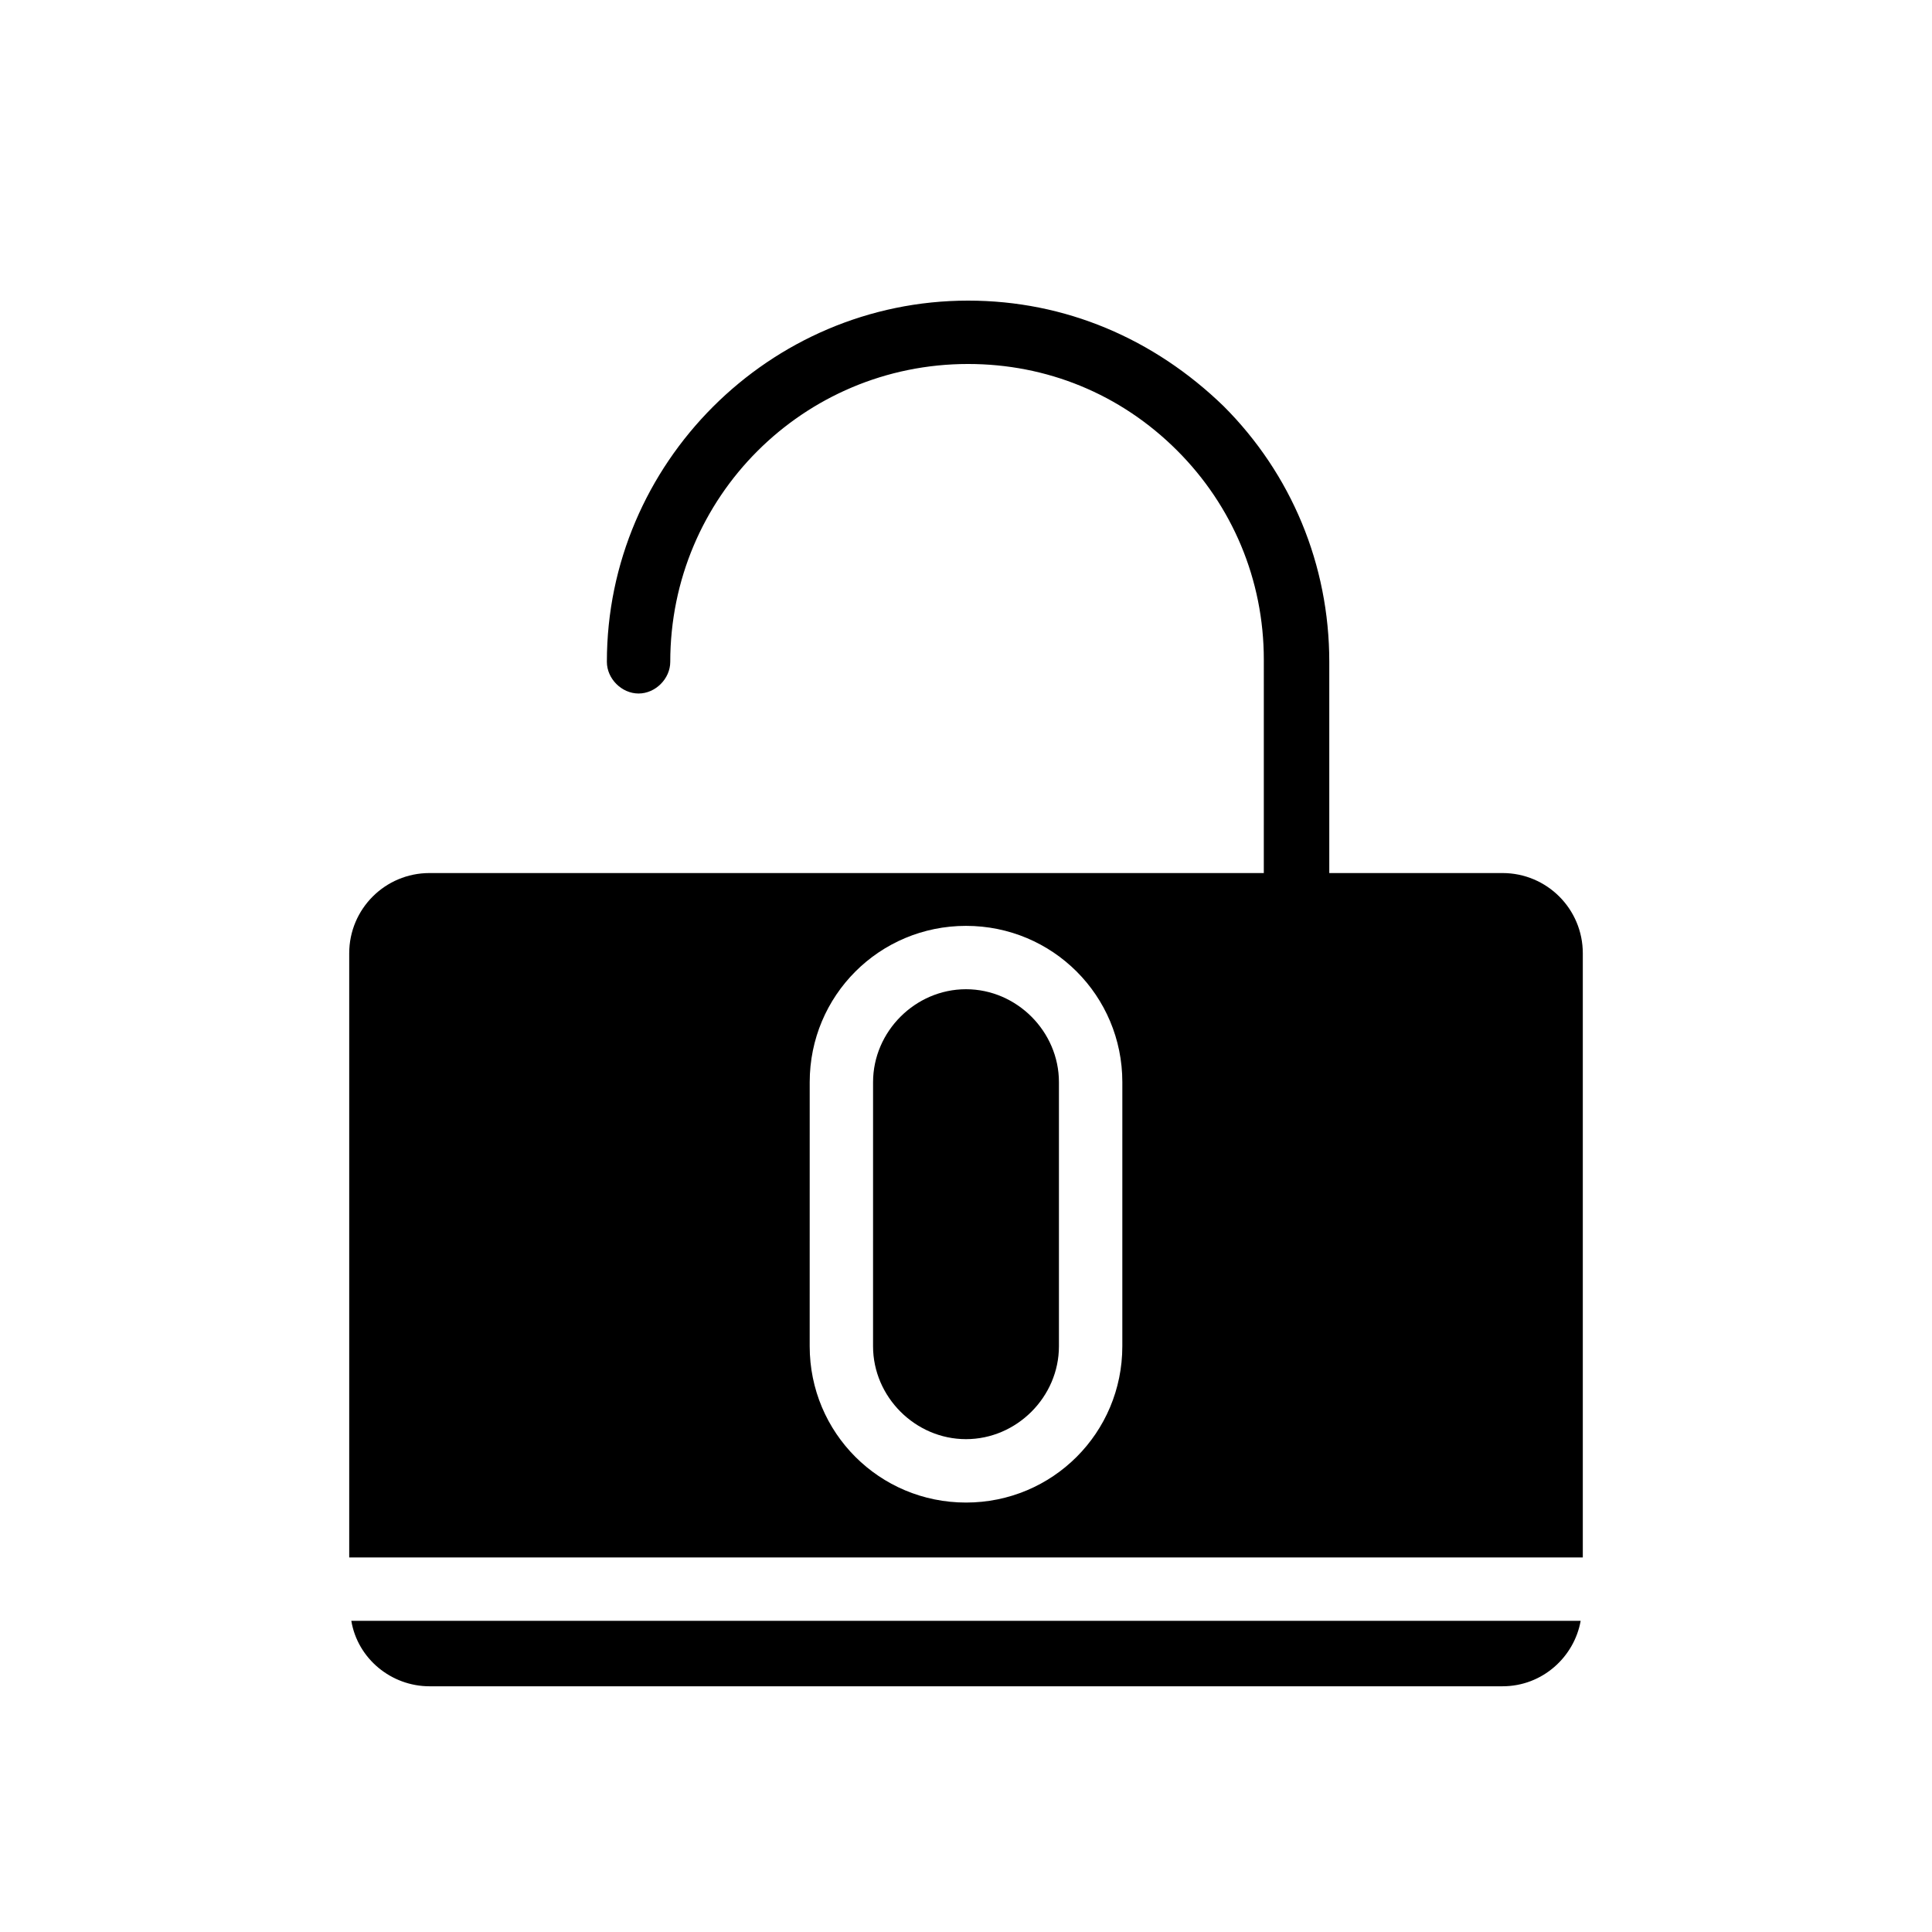
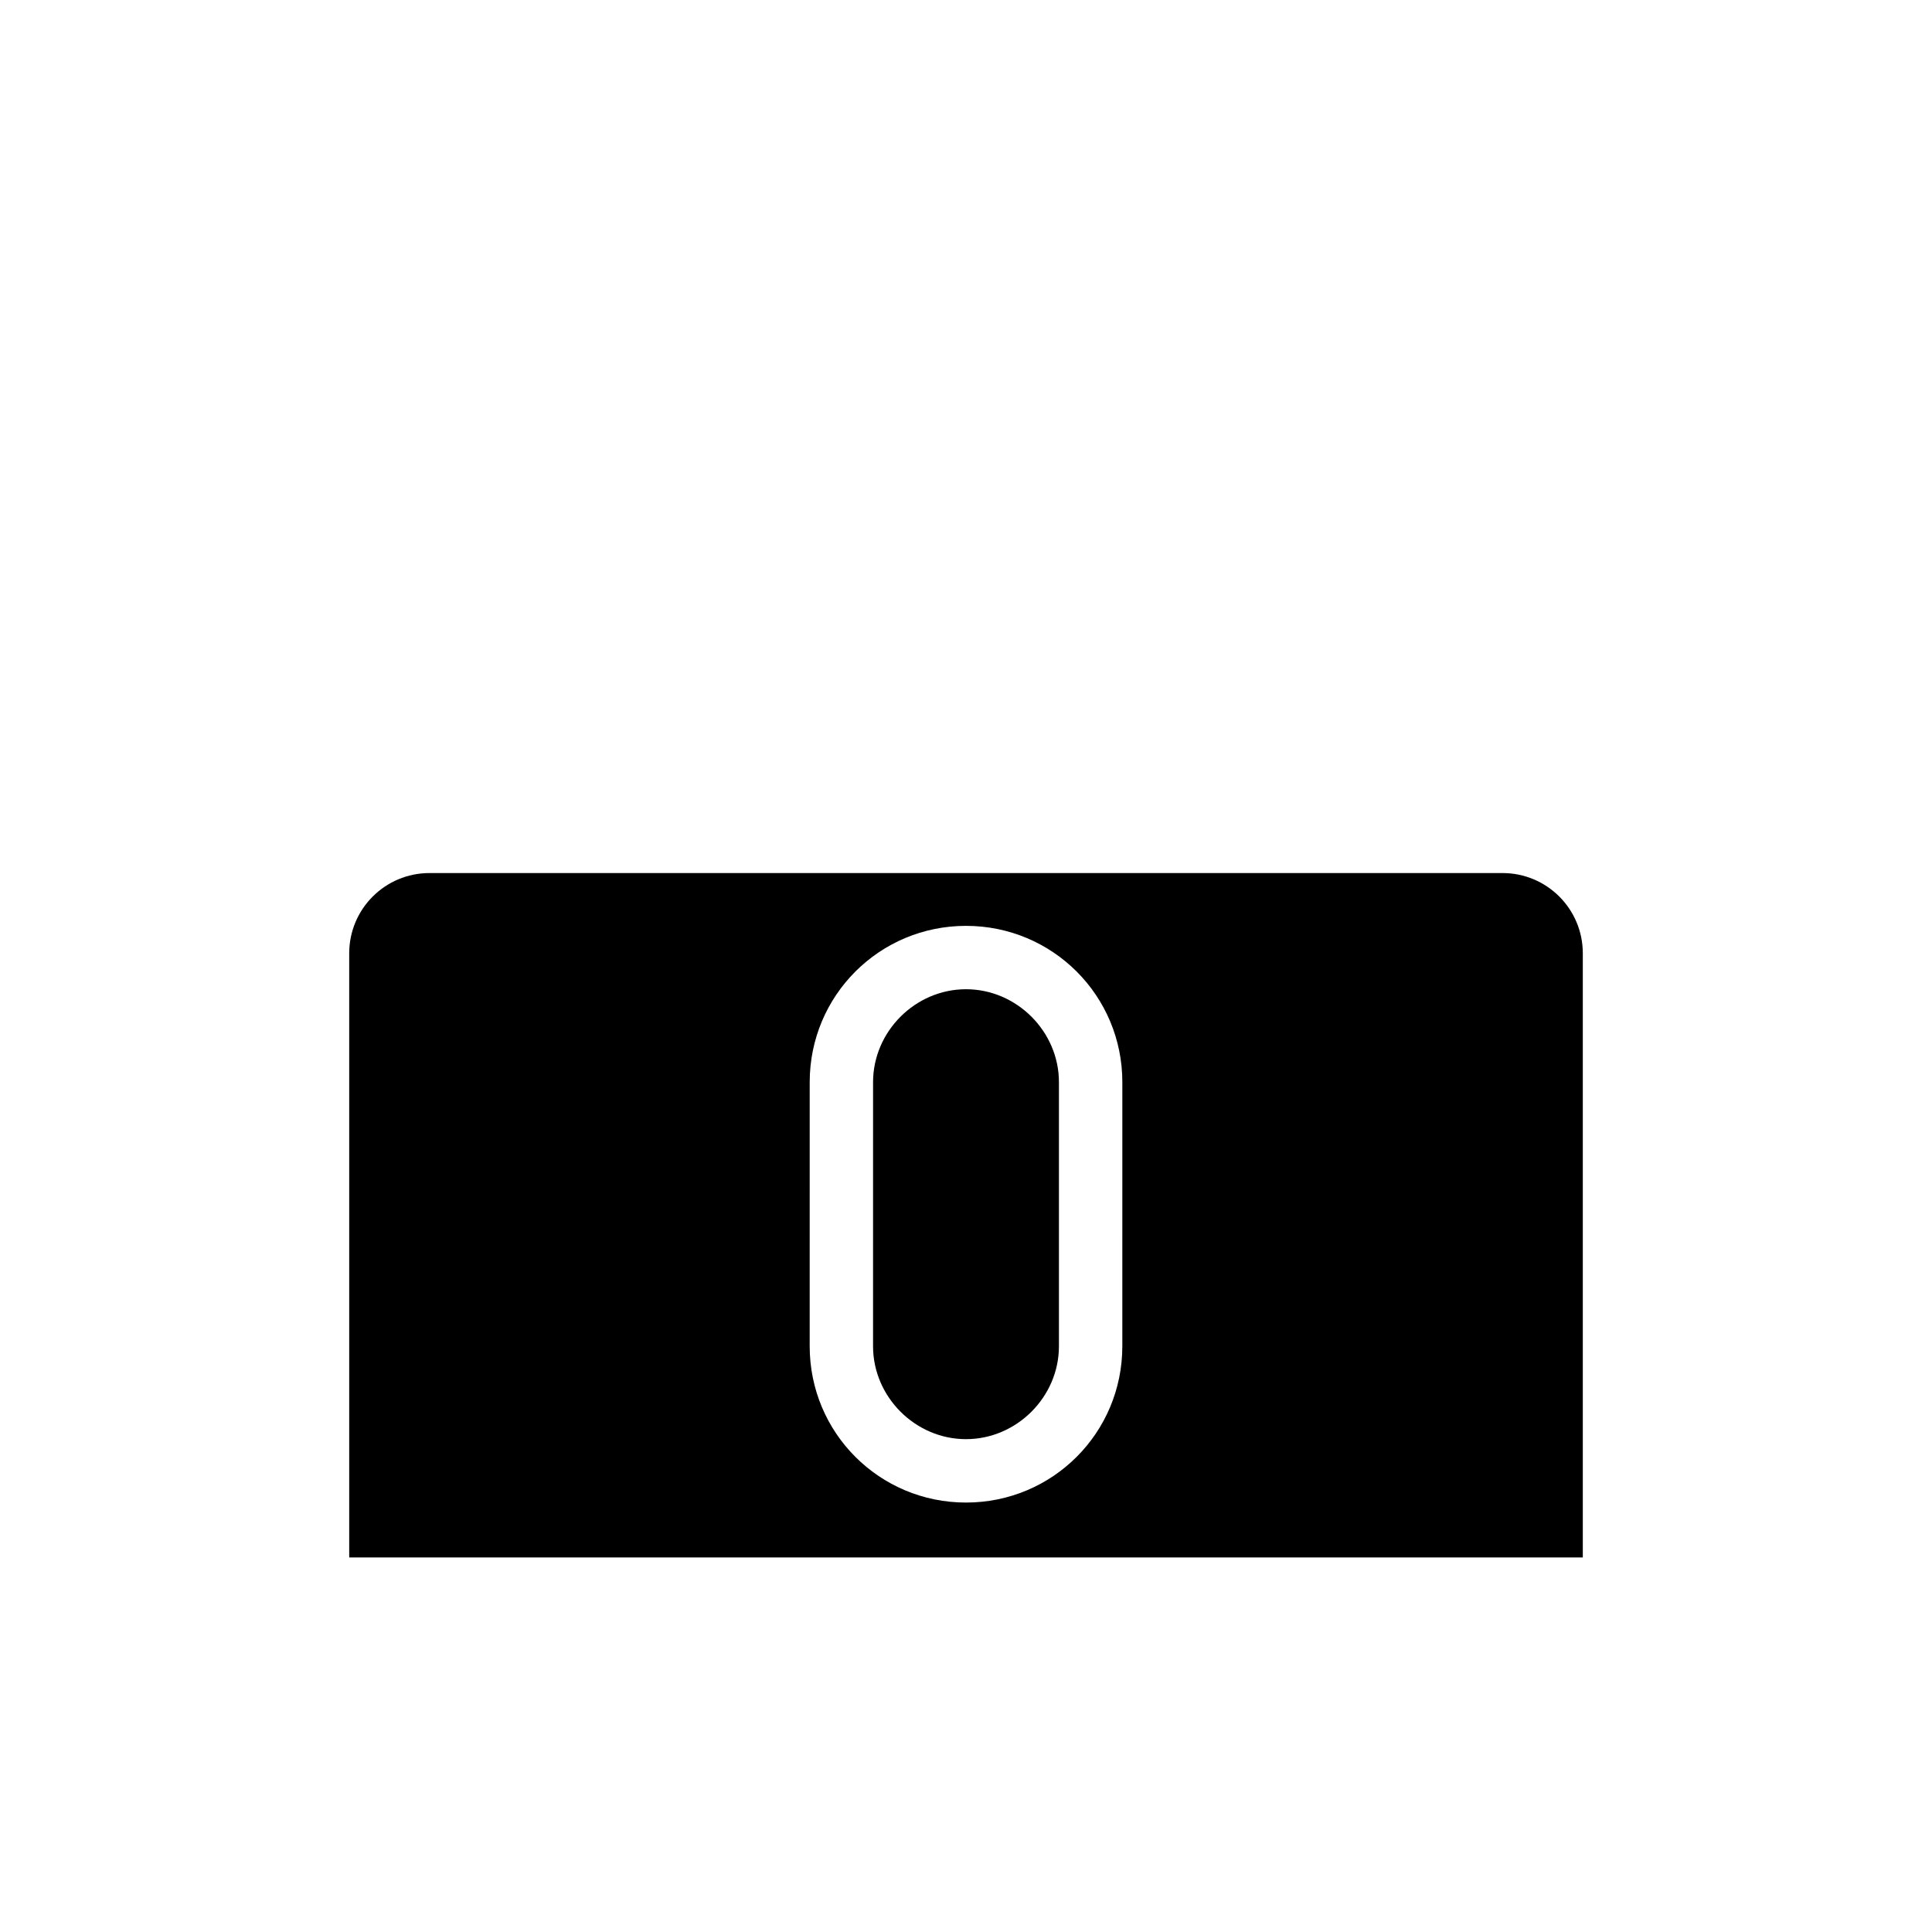
<svg xmlns="http://www.w3.org/2000/svg" fill="#000000" width="800px" height="800px" version="1.1" viewBox="144 144 512 512">
  <g>
    <path d="m563.46 556.74v-160.1c0-11.754-9.516-21.273-21.273-21.273h-284.37c-11.754 0-21.273 9.516-21.273 21.273v160.1zm-204.88-125.95c0-22.953 18.473-41.426 41.426-41.426s41.426 18.473 41.426 41.426l-0.004 69.977c0 22.953-18.473 41.426-41.426 41.426s-41.426-18.473-41.426-41.426z" />
-     <path d="m237.1 573.53c1.68 10.078 10.637 17.352 20.711 17.352h284.37c10.637 0 19.031-7.836 20.711-17.352z" />
    <path d="m400 525.39c13.434 0 24.629-11.195 24.629-24.629v-69.977c0-13.434-11.195-24.629-24.629-24.629s-24.629 11.195-24.629 24.629l-0.004 69.977c0 13.434 11.195 24.629 24.633 24.629z" />
-     <path d="m487.32 400.56c-4.477 0-8.398-3.918-8.398-8.398l0.004-73.332c0-21.273-8.398-40.863-22.953-55.418-15.113-15.113-34.707-22.953-55.418-22.953-43.664 0-78.93 35.266-78.93 78.93 0 4.477-3.918 8.398-8.398 8.398-4.477 0-8.398-3.918-8.398-8.398 0-52.621 43.105-95.723 95.723-95.723 25.75 0 49.262 10.078 67.734 27.988 17.914 17.914 27.988 41.984 27.988 67.734v73.891c-0.555 3.363-4.473 7.281-8.953 7.281z" />
  </g>
</svg>